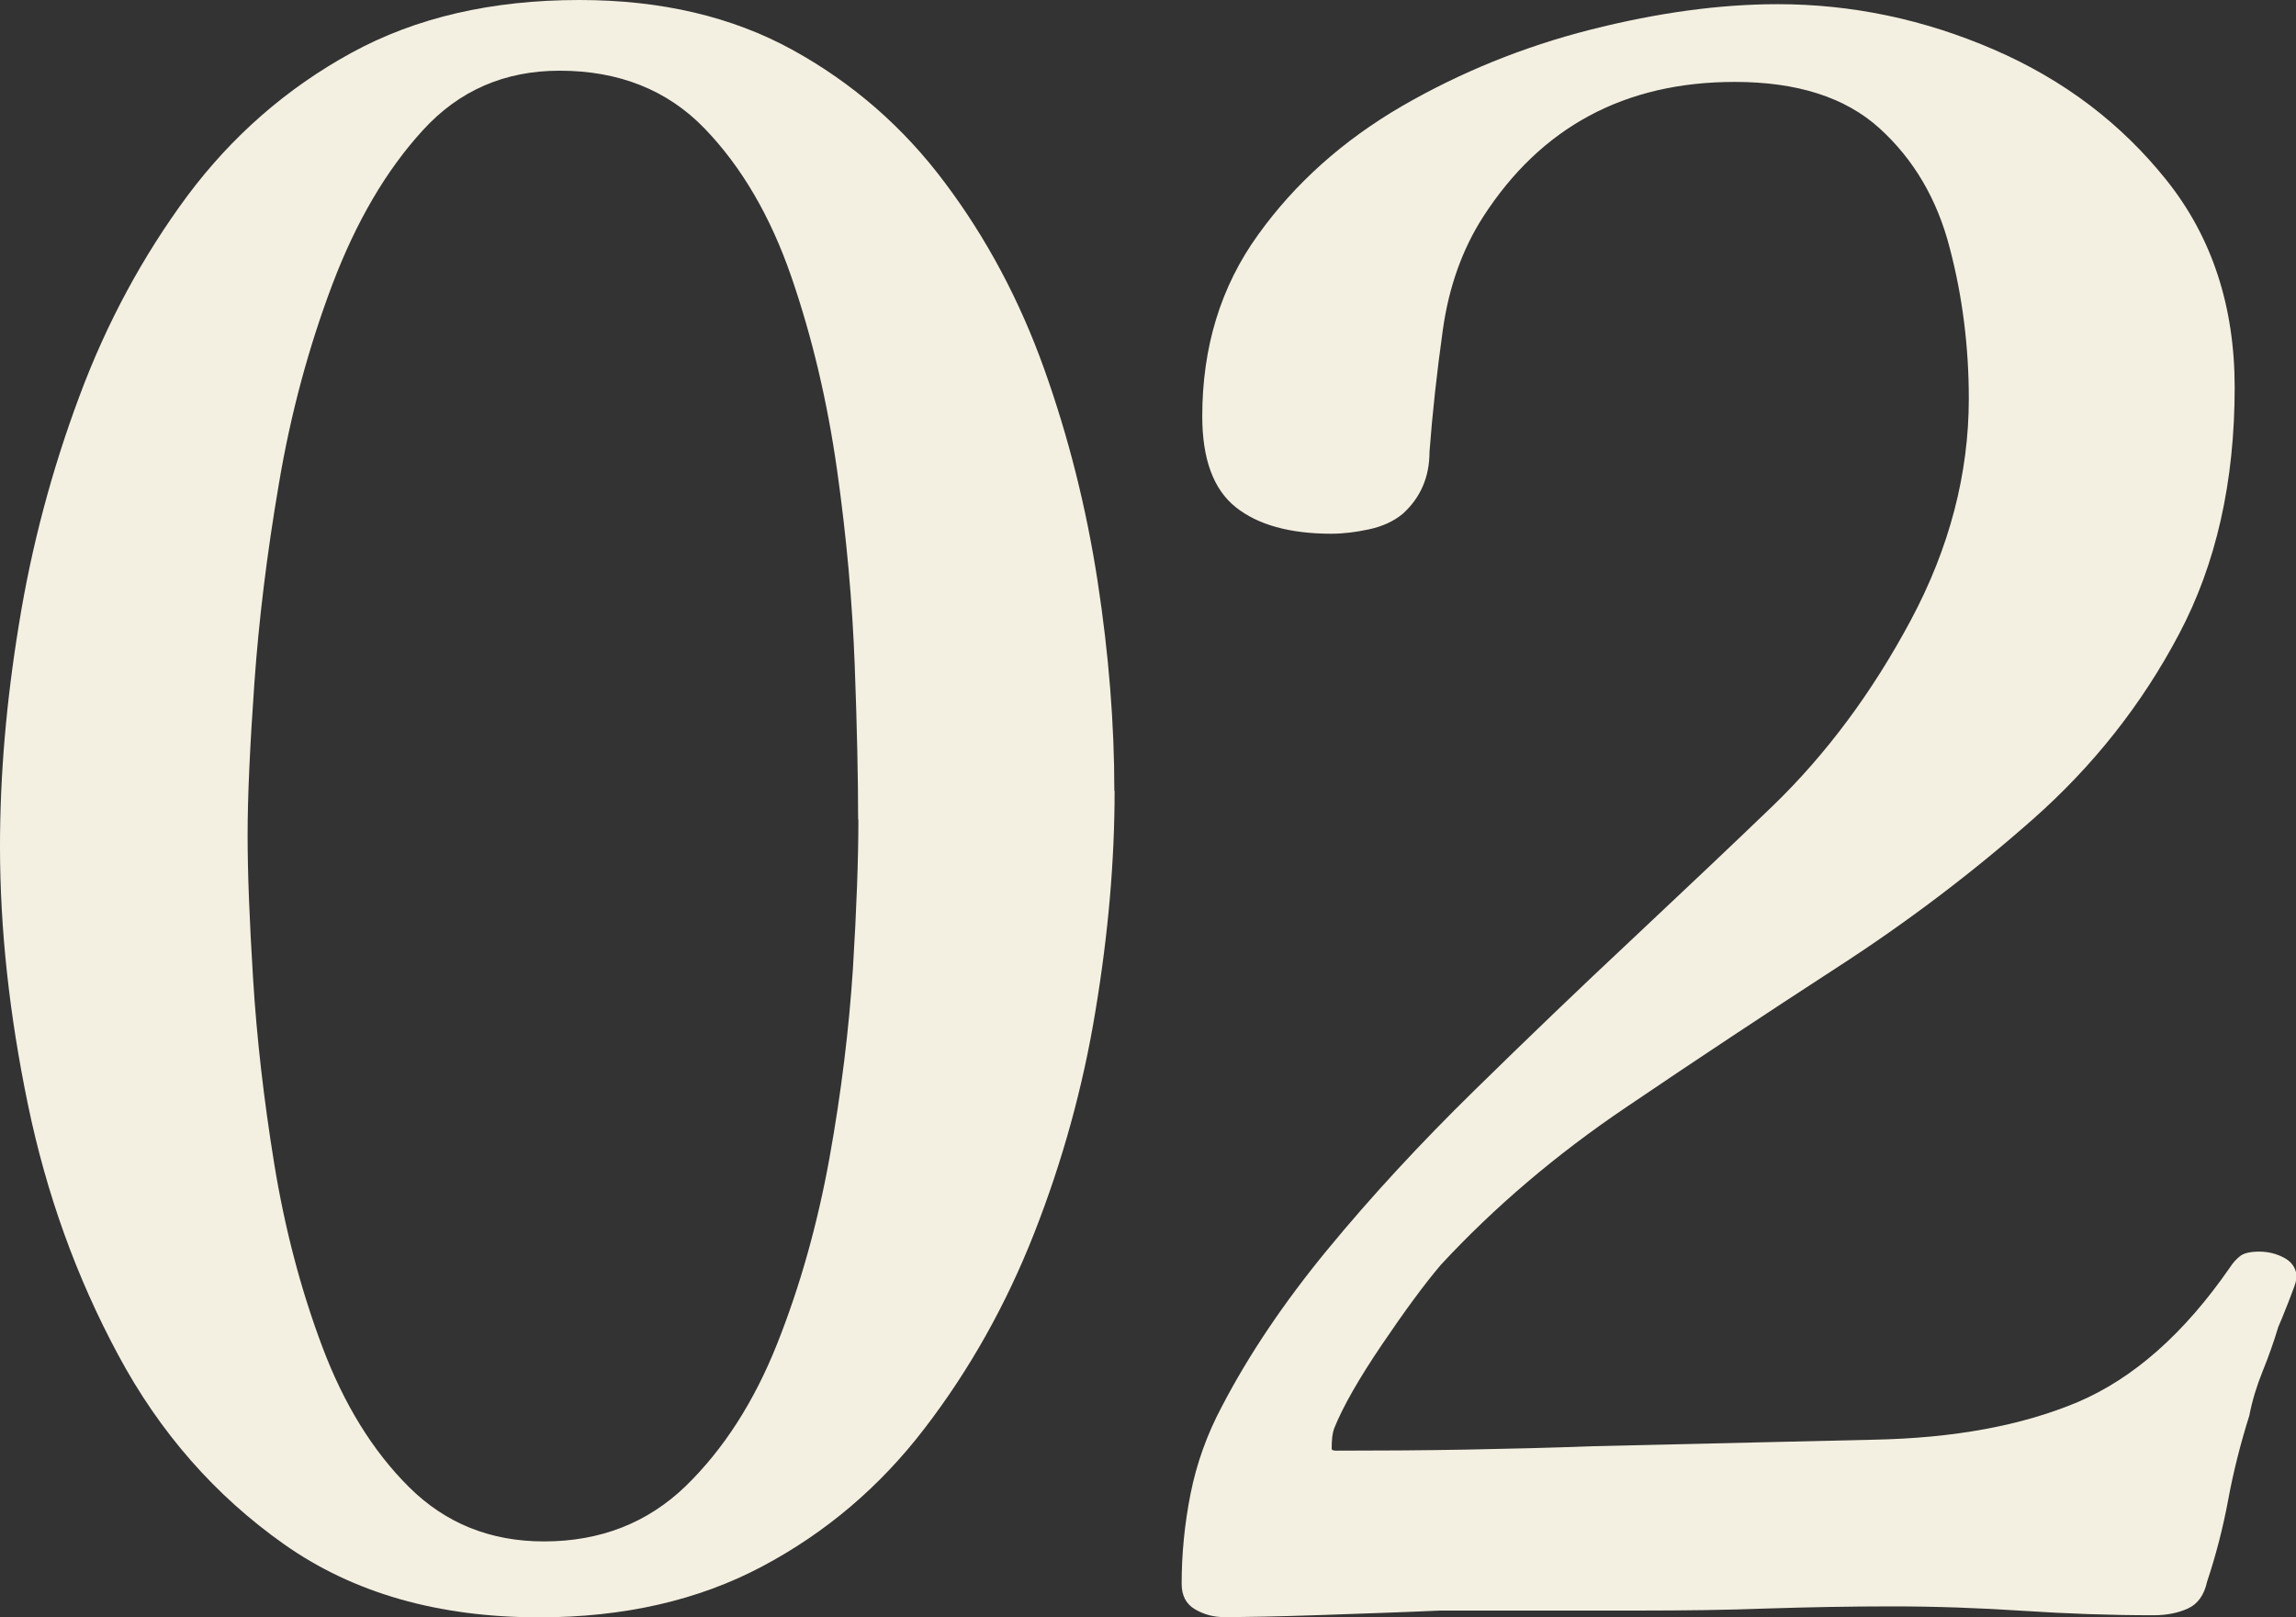
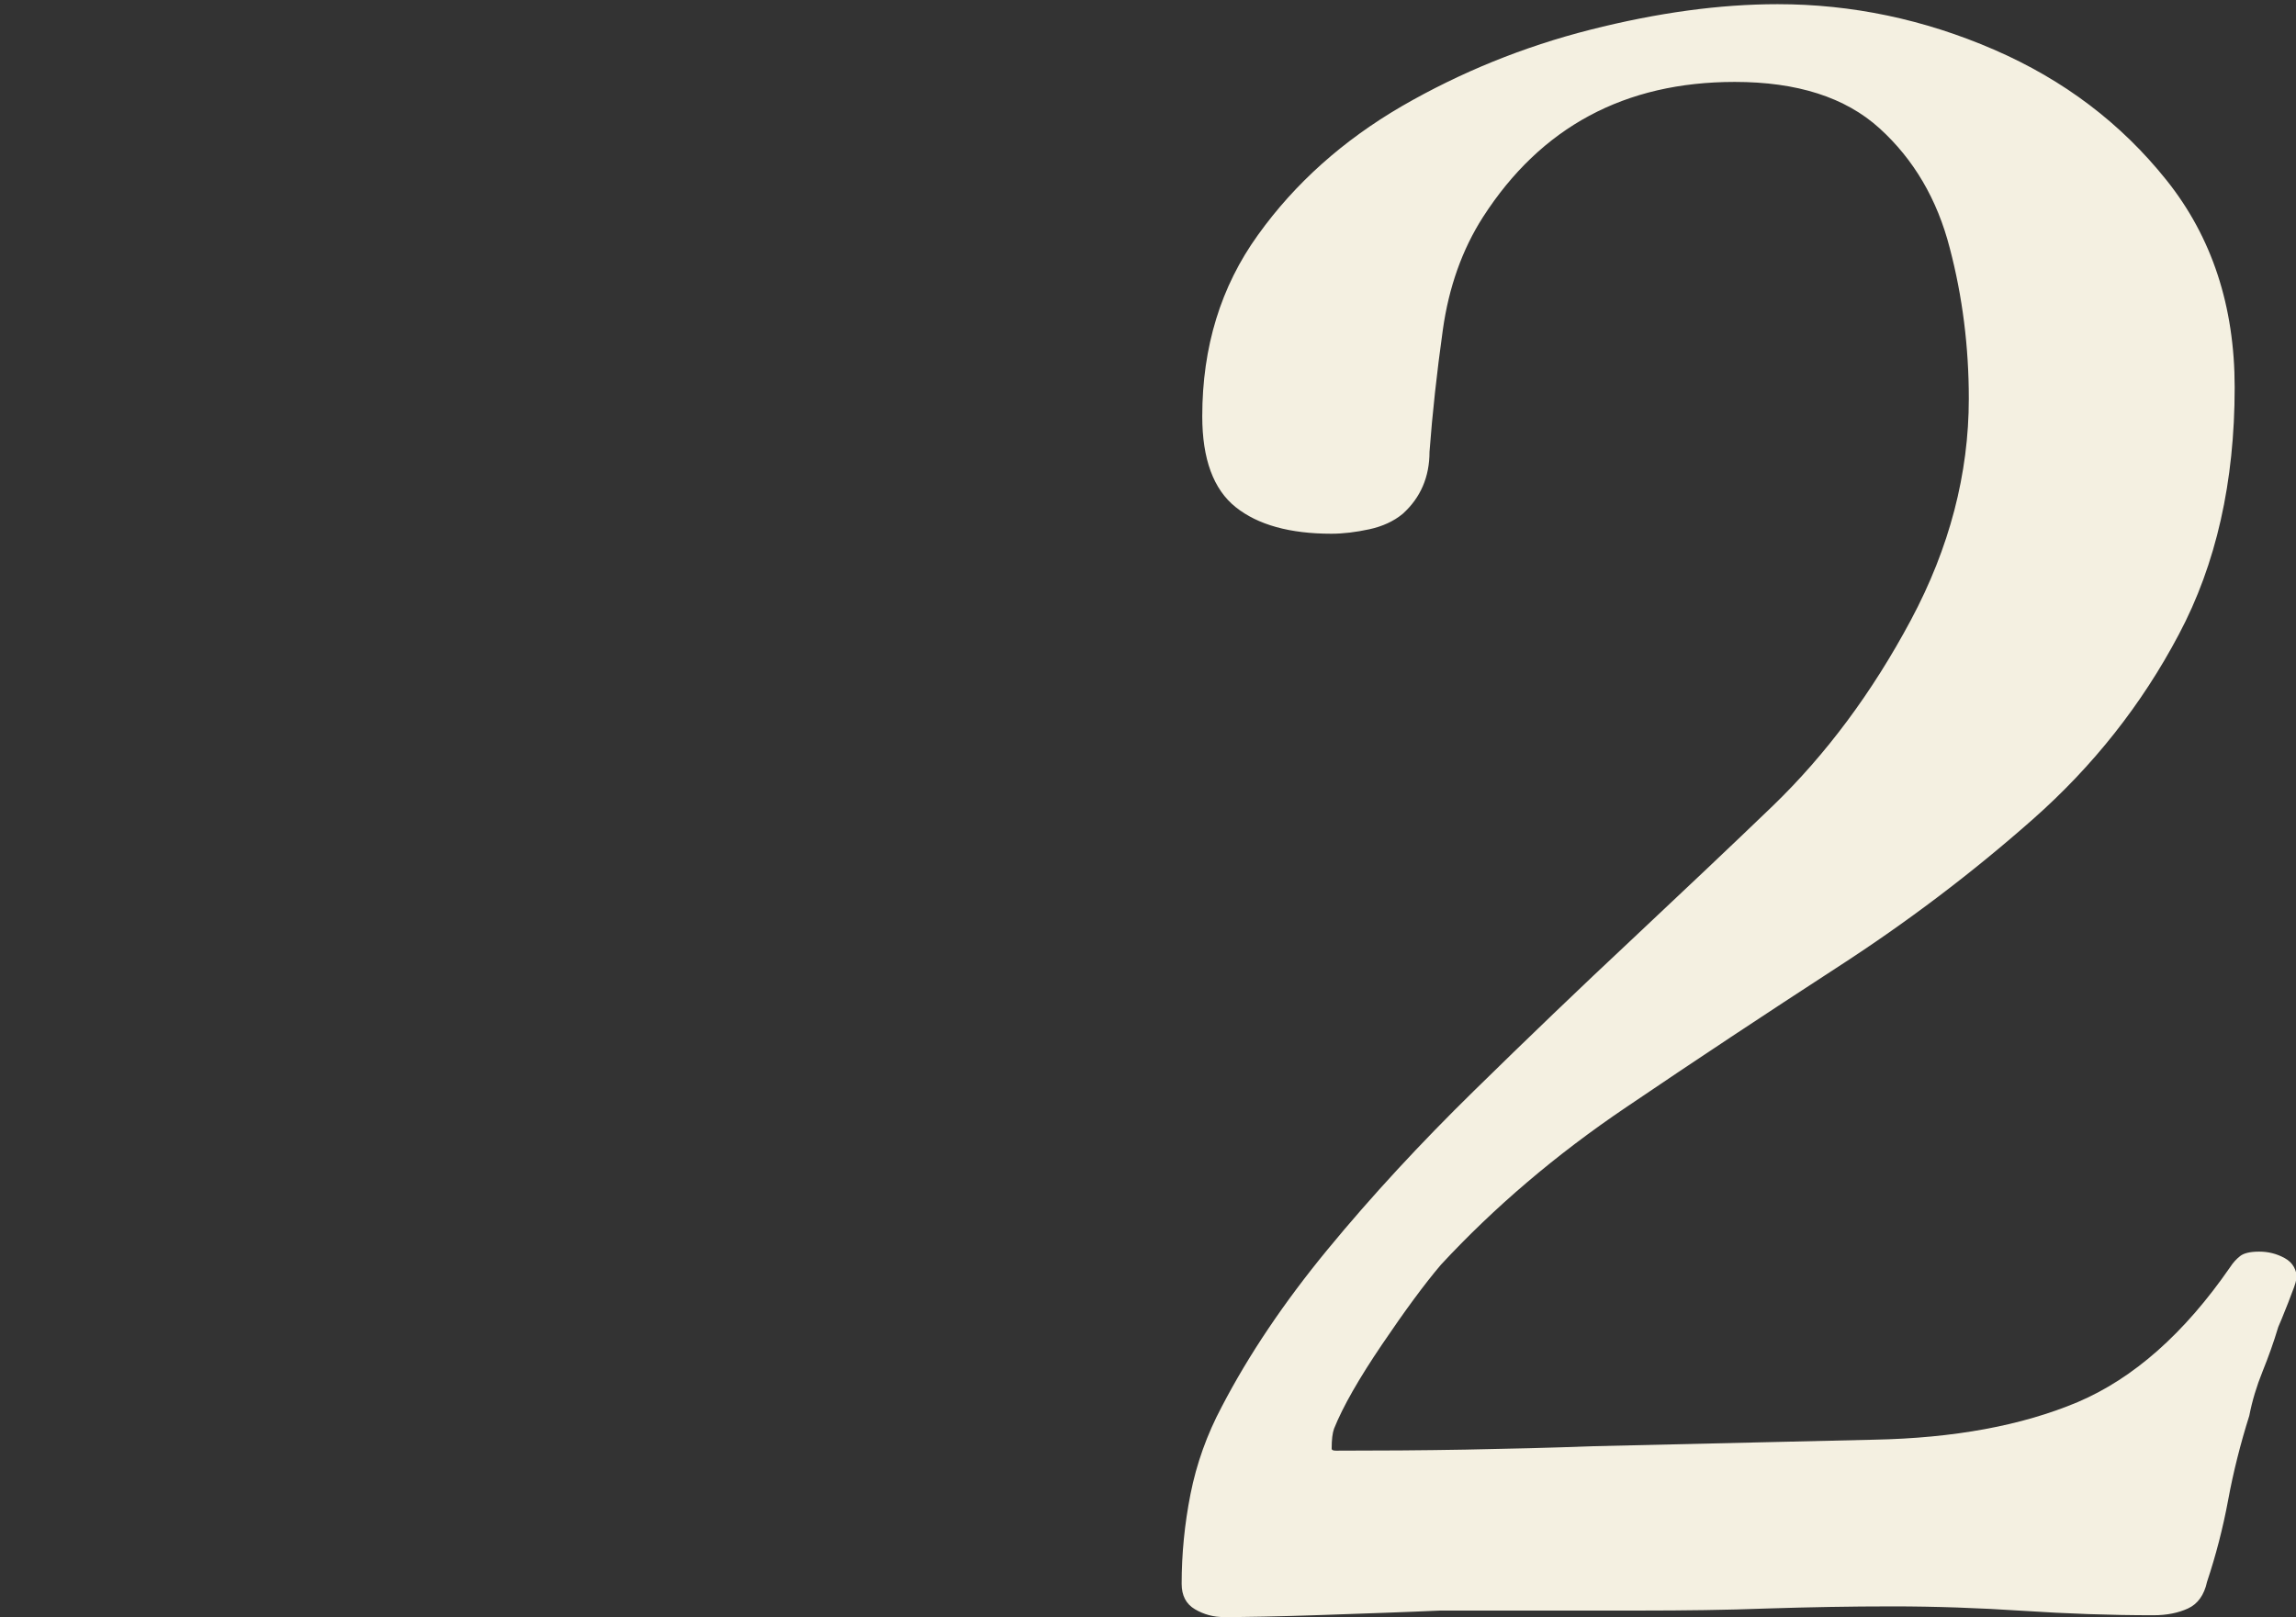
<svg xmlns="http://www.w3.org/2000/svg" id="_レイヤー_2" width="88" height="62" viewBox="0 0 88 62">
  <rect x="0" y="0" width="88" height="62" fill="#333333" stroke="none" />
  <defs>
    <style>.cls-1{fill:#f4f0e1;stroke-width:0px;}</style>
  </defs>
  <g id="_コンテンツ">
-     <path class="cls-1" d="m42.72,30.32c0,2.66-.24,5.46-.73,8.41-.48,2.94-1.27,5.79-2.35,8.54-1.08,2.75-2.48,5.24-4.19,7.47-1.71,2.24-3.79,4.01-6.24,5.31-2.45,1.3-5.3,1.95-8.54,1.95-3.87,0-7.13-.93-9.78-2.8-2.65-1.87-4.77-4.29-6.36-7.26-1.6-2.97-2.75-6.17-3.46-9.6-.71-3.43-1.07-6.72-1.07-9.89,0-2.72.24-5.56.73-8.54.48-2.97,1.25-5.87,2.31-8.71,1.05-2.83,2.44-5.39,4.14-7.69,1.71-2.29,3.8-4.12,6.28-5.48S18.85,0,22.21,0c3.13,0,5.85.64,8.16,1.91,2.31,1.27,4.26,2.97,5.85,5.1,1.59,2.12,2.86,4.5,3.8,7.13.94,2.63,1.62,5.35,2.05,8.15.43,2.8.64,5.48.64,8.03Zm-9.83,1.1c0-1.53-.04-3.5-.13-5.9-.09-2.41-.31-4.91-.68-7.52-.37-2.6-.95-5.07-1.75-7.39-.8-2.32-1.91-4.22-3.33-5.69-1.42-1.47-3.28-2.21-5.55-2.21-2.11,0-3.86.76-5.25,2.29-1.4,1.53-2.55,3.5-3.46,5.9-.91,2.41-1.6,4.96-2.05,7.64-.46,2.69-.77,5.24-.94,7.64-.17,2.41-.26,4.35-.26,5.82s.07,3.26.21,5.52c.14,2.27.41,4.63.81,7.09.4,2.46,1.01,4.8,1.84,7.01.83,2.21,1.94,4.01,3.33,5.39,1.4,1.39,3.12,2.08,5.17,2.08,2.16,0,3.97-.71,5.43-2.12,1.45-1.41,2.62-3.23,3.5-5.44.88-2.21,1.55-4.59,2.01-7.13.46-2.55.75-4.97.9-7.26.14-2.29.21-4.2.21-5.73Z" />
    <path class="cls-1" d="m88,49.09c0,.06-.1.34-.3.85-.2.51-.33.82-.38.93-.17.57-.37,1.13-.6,1.7-.23.57-.4,1.13-.51,1.7-.34,1.08-.61,2.15-.81,3.23-.2,1.08-.47,2.12-.81,3.14-.11.51-.36.85-.73,1.02-.37.17-.81.26-1.32.26-1.65,0-3.32-.06-5-.17-1.68-.11-3.35-.17-5-.17s-3.19.03-4.78.08c-1.59.06-3.22.08-4.87.08h-7.69c-1.31.06-2.82.11-4.53.17-1.71.06-2.96.08-3.76.08-.4,0-.77-.1-1.11-.3-.34-.2-.51-.52-.51-.98,0-1.13.11-2.28.34-3.44.23-1.16.63-2.28,1.2-3.35,1.03-1.98,2.38-3.99,4.06-6.03,1.68-2.04,3.55-4.06,5.6-6.07,2.05-2.01,4.07-3.95,6.07-5.82,1.99-1.87,3.79-3.57,5.38-5.1,2.05-1.98,3.82-4.36,5.3-7.13,1.48-2.77,2.22-5.61,2.22-8.49,0-1.98-.24-3.91-.73-5.77-.48-1.87-1.38-3.4-2.69-4.59-1.31-1.19-3.16-1.78-5.55-1.78-4.22,0-7.43,1.73-9.65,5.18-.8,1.25-1.31,2.69-1.54,4.33-.23,1.64-.4,3.2-.51,4.67,0,.96-.34,1.76-1.03,2.38-.34.28-.77.48-1.28.59-.51.11-1,.17-1.45.17-1.59,0-2.82-.34-3.67-1.02s-1.28-1.84-1.28-3.48c0-2.66.71-4.98,2.14-6.96,1.42-1.98,3.26-3.62,5.51-4.93,2.25-1.3,4.66-2.28,7.22-2.93,2.56-.65,4.96-.98,7.18-.98,2.85,0,5.61.58,8.29,1.74,2.68,1.16,4.88,2.83,6.62,5.01,1.74,2.18,2.61,4.83,2.61,7.94,0,3.62-.71,6.78-2.14,9.47-1.42,2.69-3.29,5.05-5.6,7.09-2.31,2.04-4.81,3.94-7.52,5.69-2.71,1.76-5.4,3.54-8.07,5.35-2.68,1.81-5.04,3.82-7.09,6.03-.63.74-1.38,1.76-2.26,3.06-.88,1.3-1.5,2.38-1.84,3.23-.06.17-.09.42-.09.76,0,.06.06.08.17.08,1.65,0,3.3-.01,4.96-.04,1.65-.03,3.27-.07,4.87-.13l10.77-.25c3.08-.06,5.68-.54,7.82-1.44,2.14-.91,4.09-2.63,5.85-5.18.11-.17.24-.31.38-.42.14-.11.38-.17.73-.17s.67.08.98.25c.31.17.47.45.47.85Z" />
  </g>
</svg>